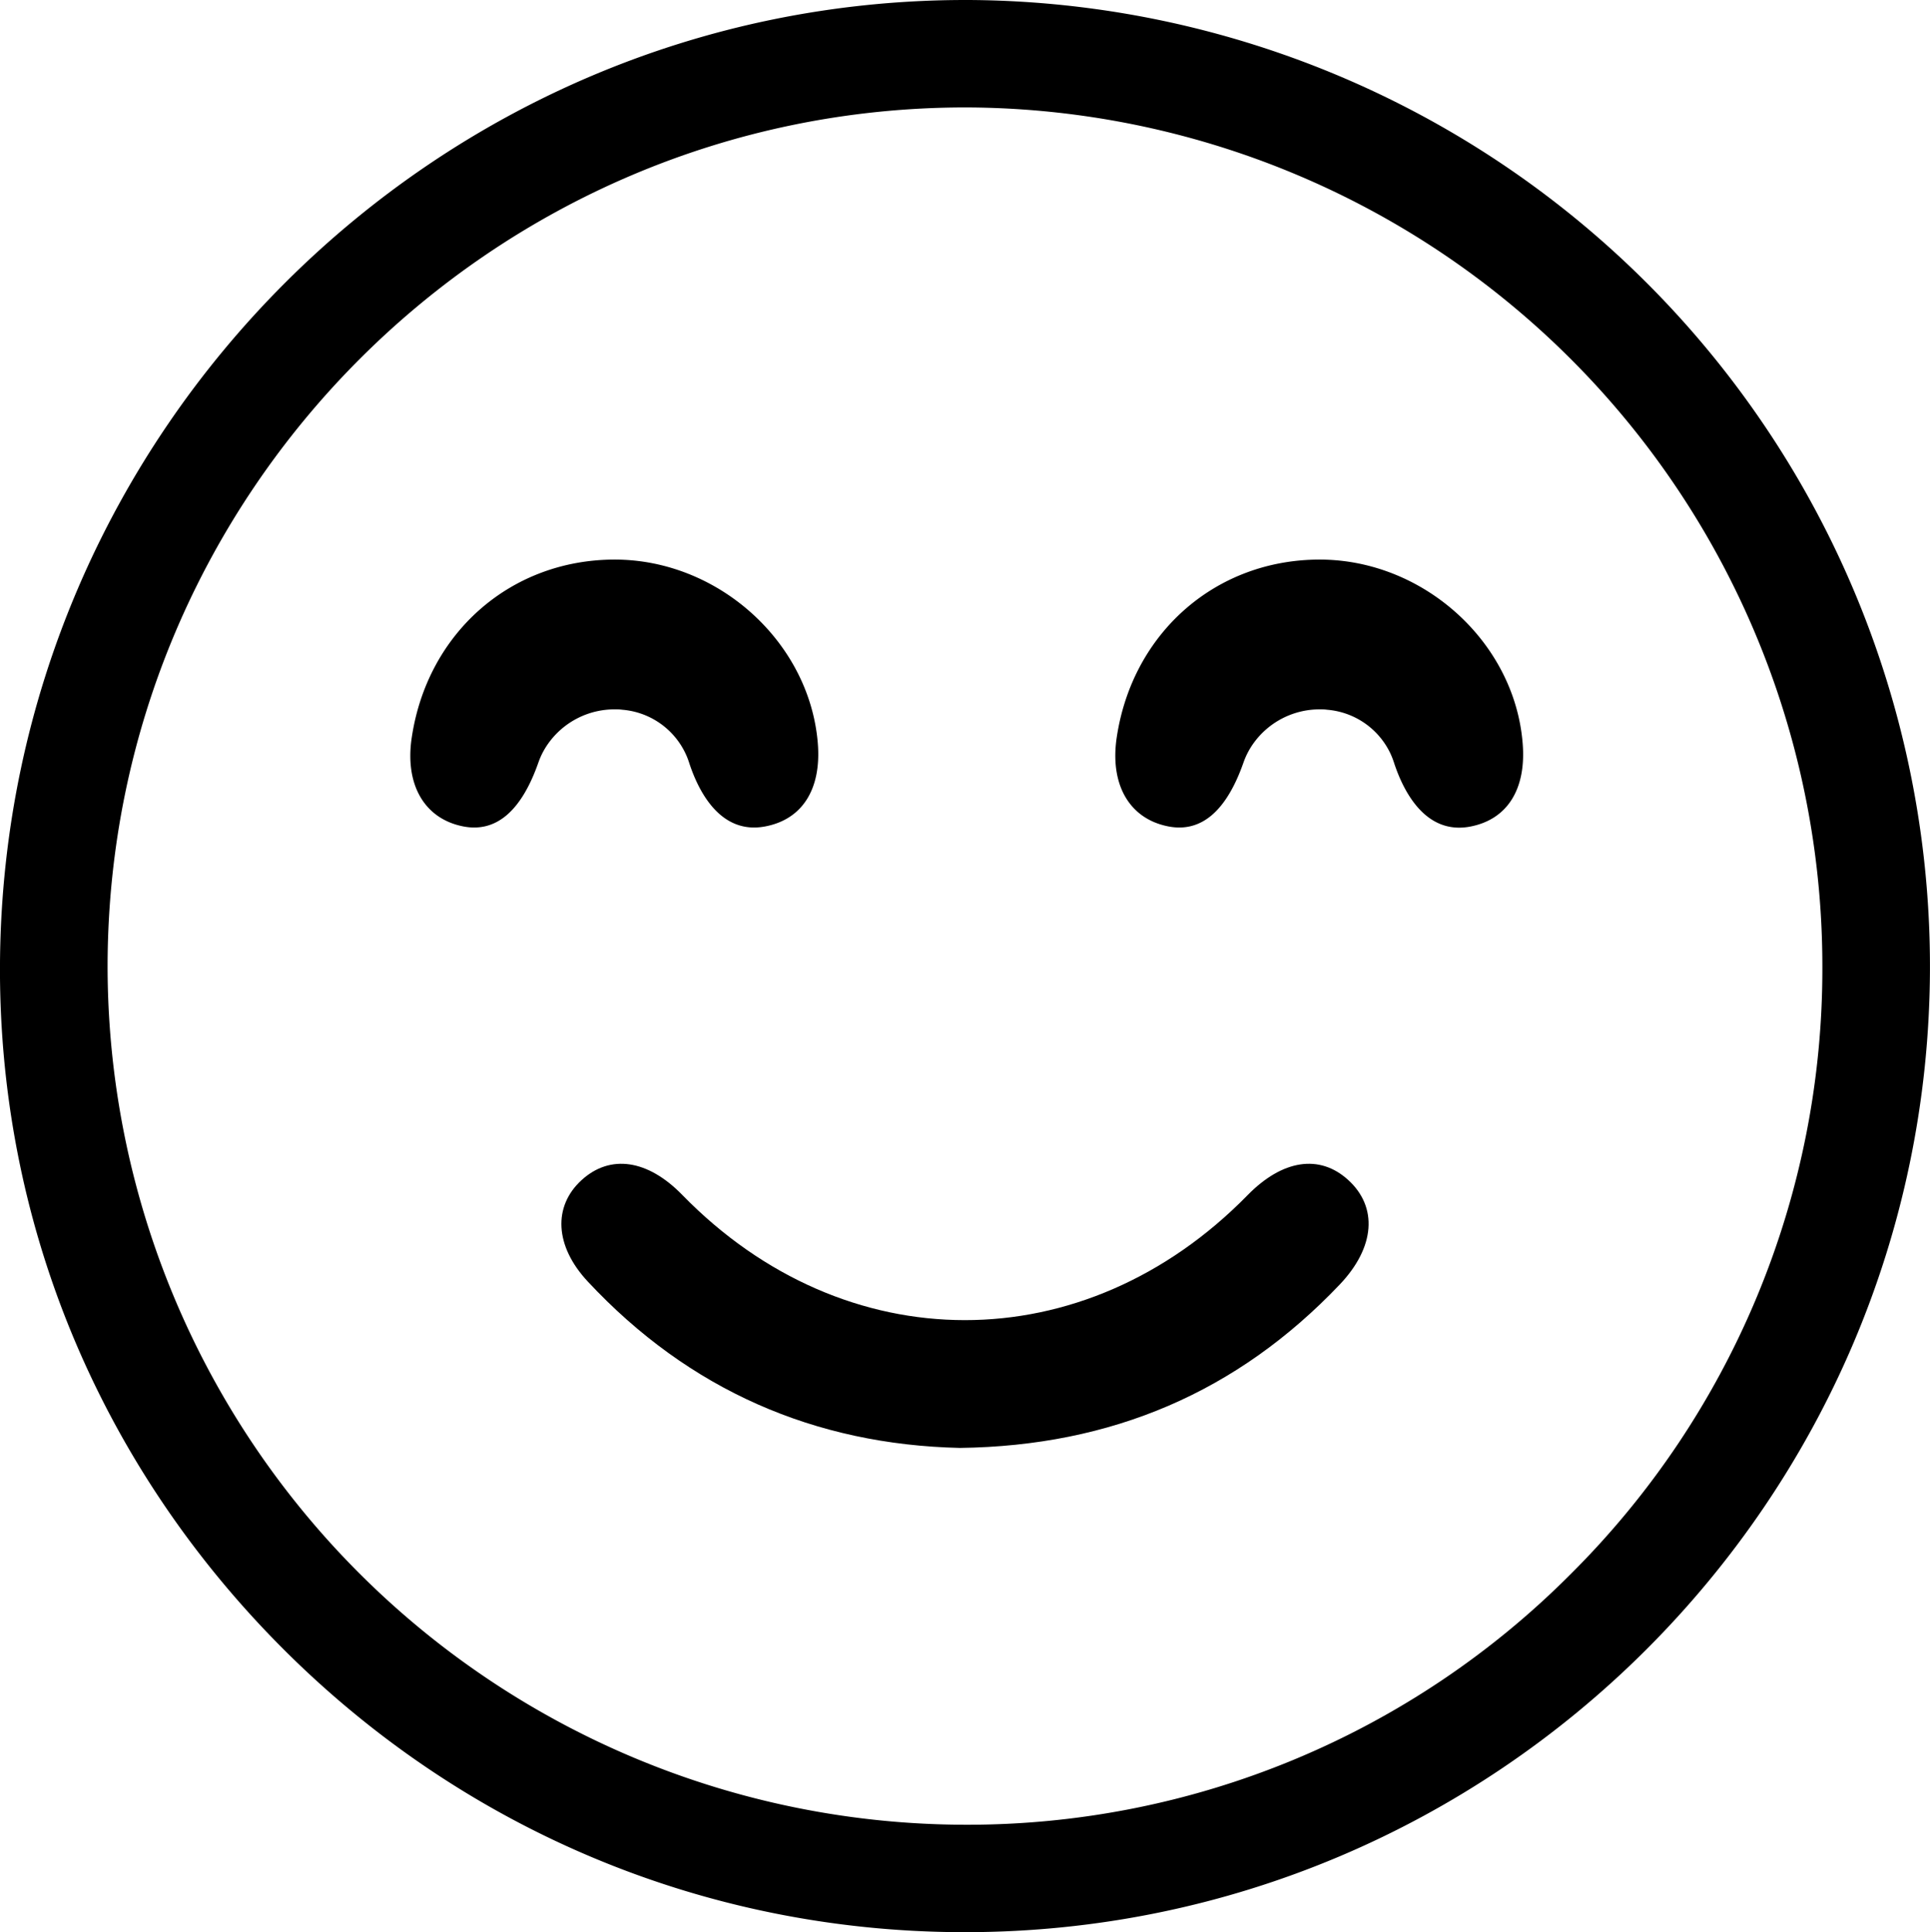
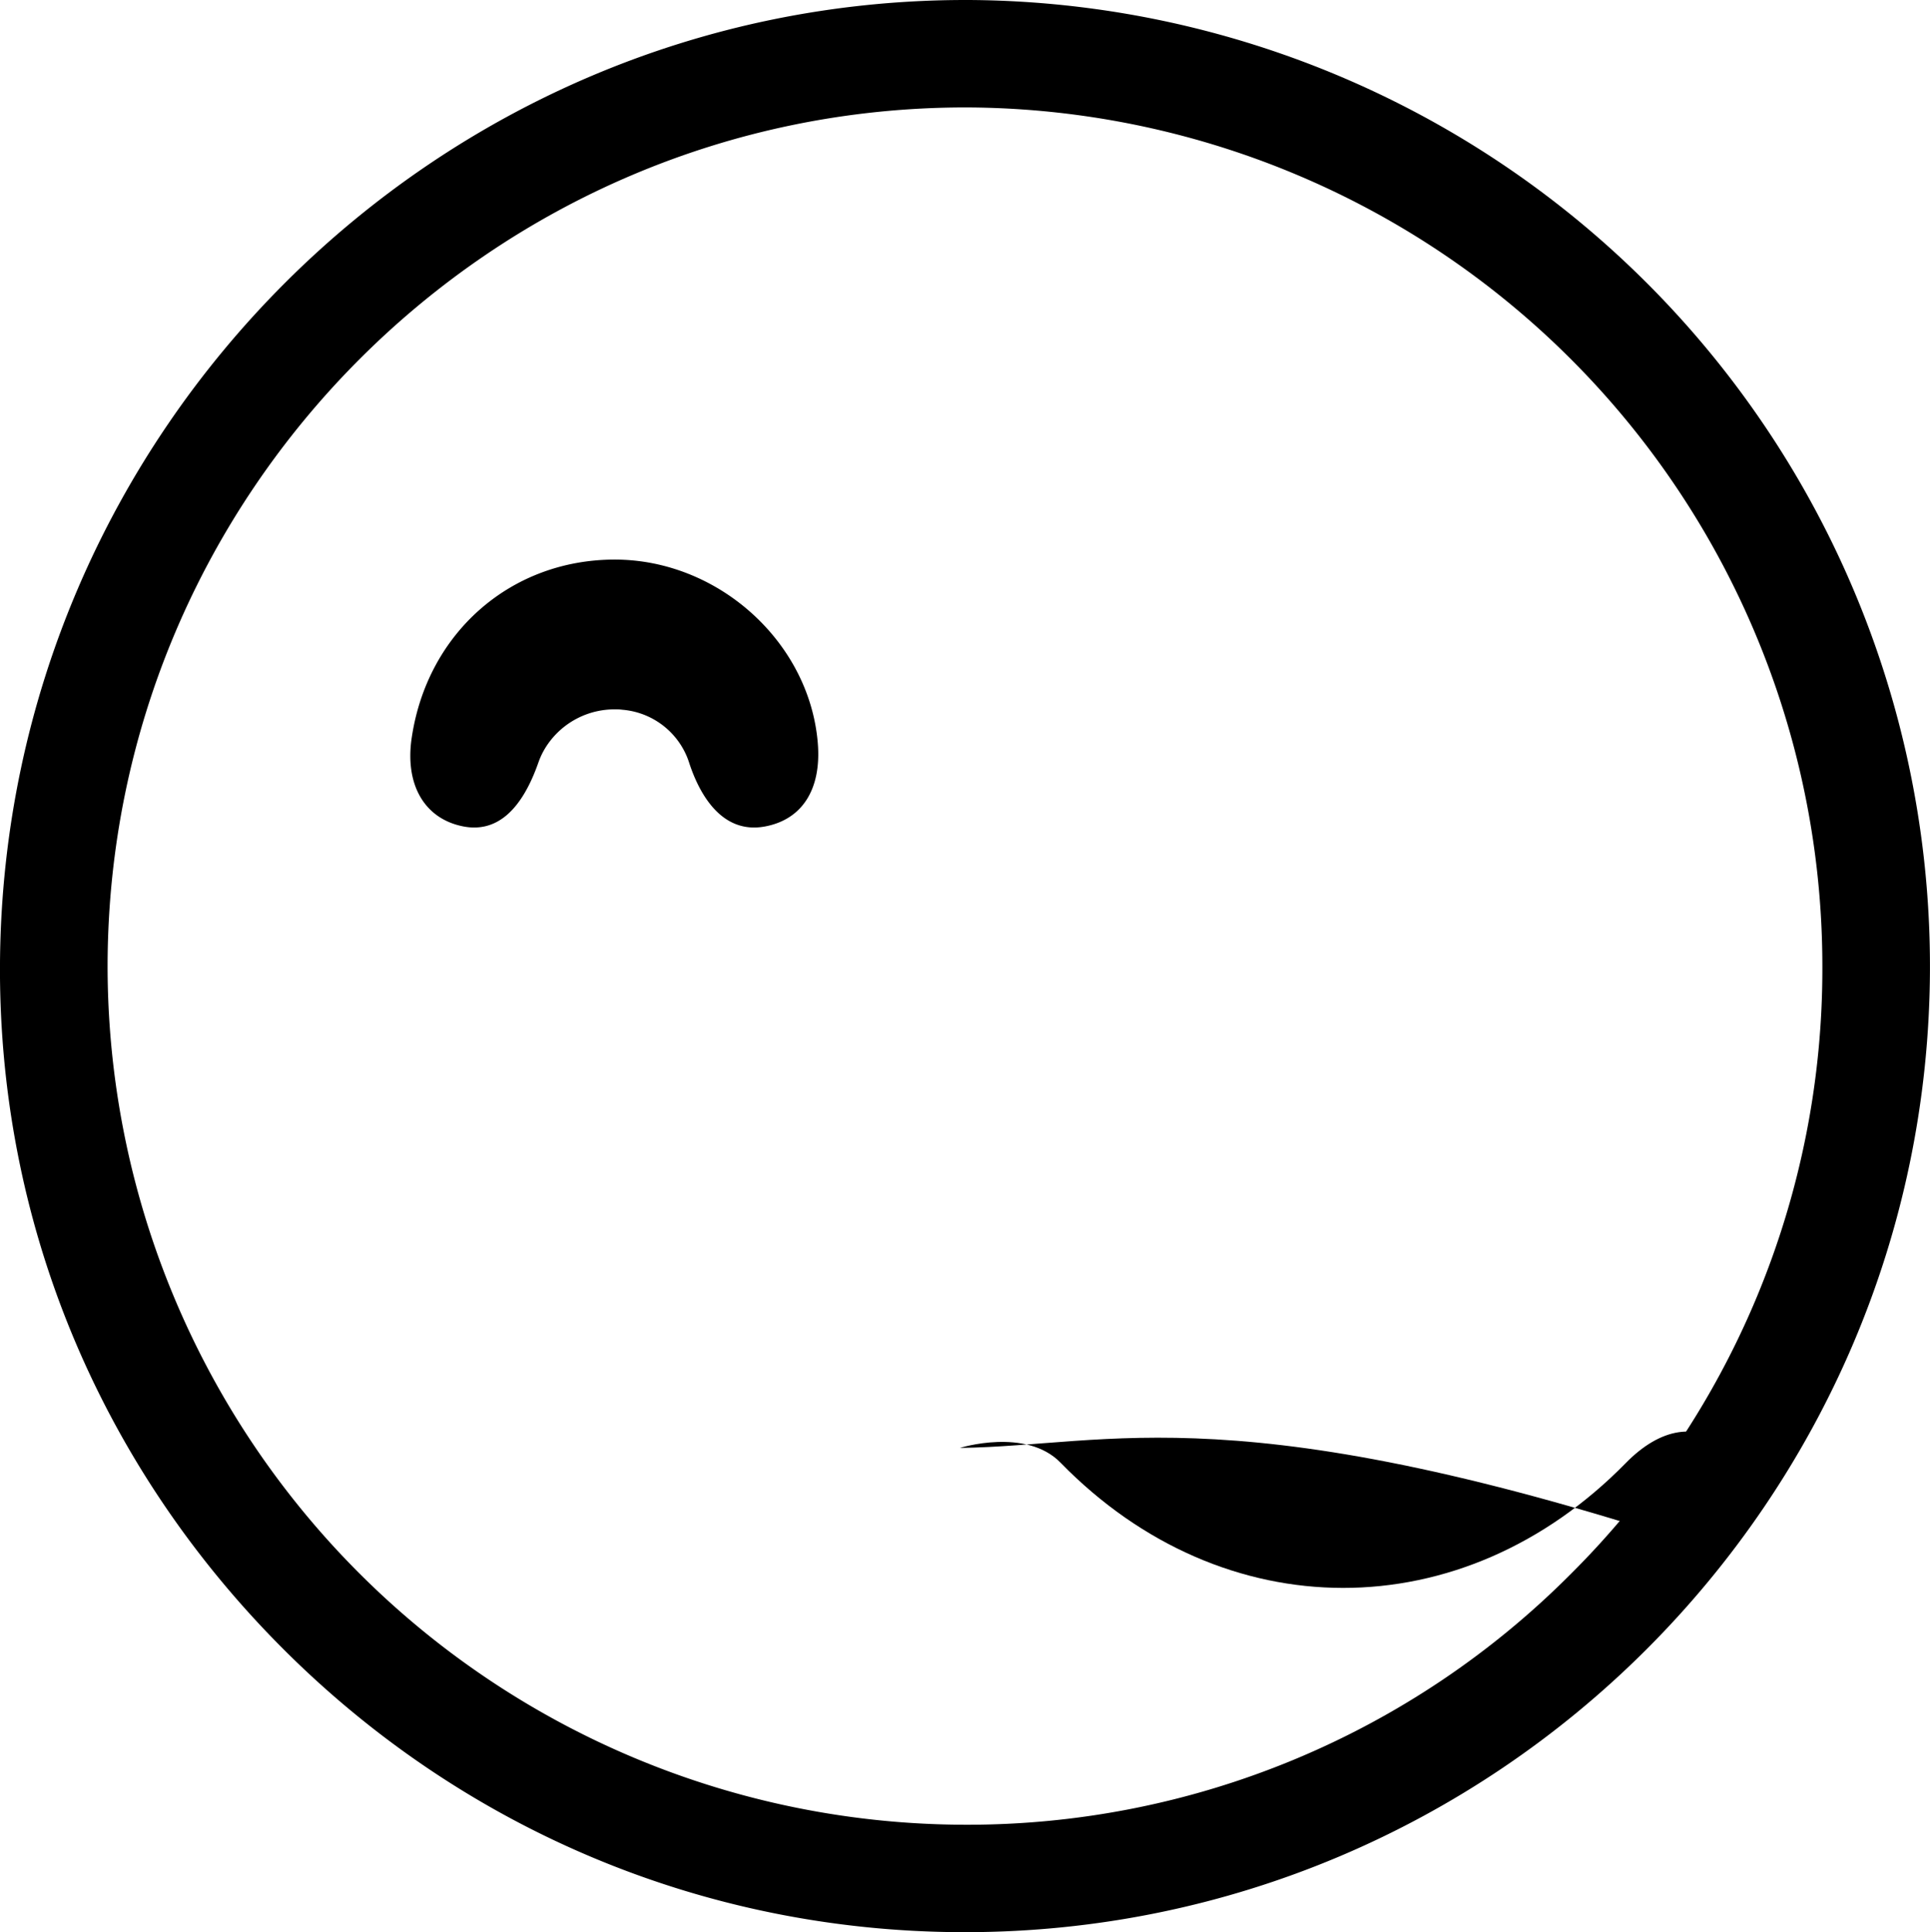
<svg xmlns="http://www.w3.org/2000/svg" viewBox="0 0 418.33 418.87">
  <title>Recurso 12</title>
  <g id="Capa_2" data-name="Capa 2">
    <g id="Capa_1-2" data-name="Capa 1">
      <path d="M210,0h-.7C94.64,0,.81,93.49,0,208.73c-.39,55.53,21.11,108,60.54,147.89s92.08,62.07,147.91,62.25h.69c115,0,208.73-93.44,209.18-208.61A209.5,209.5,0,0,0,210,0ZM340.54,341.15a184.46,184.46,0,0,1-131.31,54.43h-.11A186.19,186.19,0,0,1,23.32,209.36c.13-102.61,83.55-186.07,186-186.07h.08A186.2,186.2,0,0,1,395,209.61,185,185,0,0,1,340.54,341.15Z" />
-       <path d="M286.05,121.31h0c-22.52,0-40.61,15.86-44,38.57-1.52,10.21,2.74,17.59,11.11,19.26,7.16,1.44,12.67-3.25,16.39-13.9a16.57,16.57,0,0,1,2.18-4.15A17.61,17.61,0,0,1,286,153.78c.55,0,1.09,0,1.64.08a16.67,16.67,0,0,1,13.77,9.56,17.9,17.9,0,0,1,.7,1.79c1.94,6,6.66,15.79,16.47,14,8.13-1.51,12.3-8.13,11.45-18.16C328.23,139.13,308.48,121.32,286.05,121.31Z" />
      <path d="M100.33,179.14c7.15,1.44,12.67-3.25,16.39-13.9a16.4,16.4,0,0,1,2.18-4.15,17.61,17.61,0,0,1,14.32-7.31c.55,0,1.09,0,1.64.08a16.64,16.64,0,0,1,13.76,9.56,15.6,15.6,0,0,1,.71,1.8c1.93,6,6.64,15.78,16.47,13.95,8.12-1.51,12.3-8.13,11.45-18.16-1.84-21.88-21.59-39.69-44-39.7h0c-22.52,0-40.61,15.86-44,38.57C87.7,170.09,92,177.47,100.33,179.14Z" />
-       <path d="M208.05,313.89c-31.43-.72-58.66-12.51-80.63-36.05-7.22-7.72-7.57-16.33-1.37-22s14.34-4.49,21.83,3.2c35.26,36.17,87.15,36.2,122.52.07,7.57-7.73,15.61-8.95,21.81-3.32,6.46,5.87,5.88,14.58-1.83,22.69C268.2,301.8,240.93,313.47,208.05,313.89Z" />
+       <path d="M208.05,313.89s14.34-4.49,21.83,3.2c35.26,36.17,87.15,36.2,122.52.07,7.57-7.73,15.61-8.95,21.81-3.32,6.46,5.87,5.88,14.58-1.83,22.69C268.2,301.8,240.93,313.47,208.05,313.89Z" />
    </g>
  </g>
</svg>